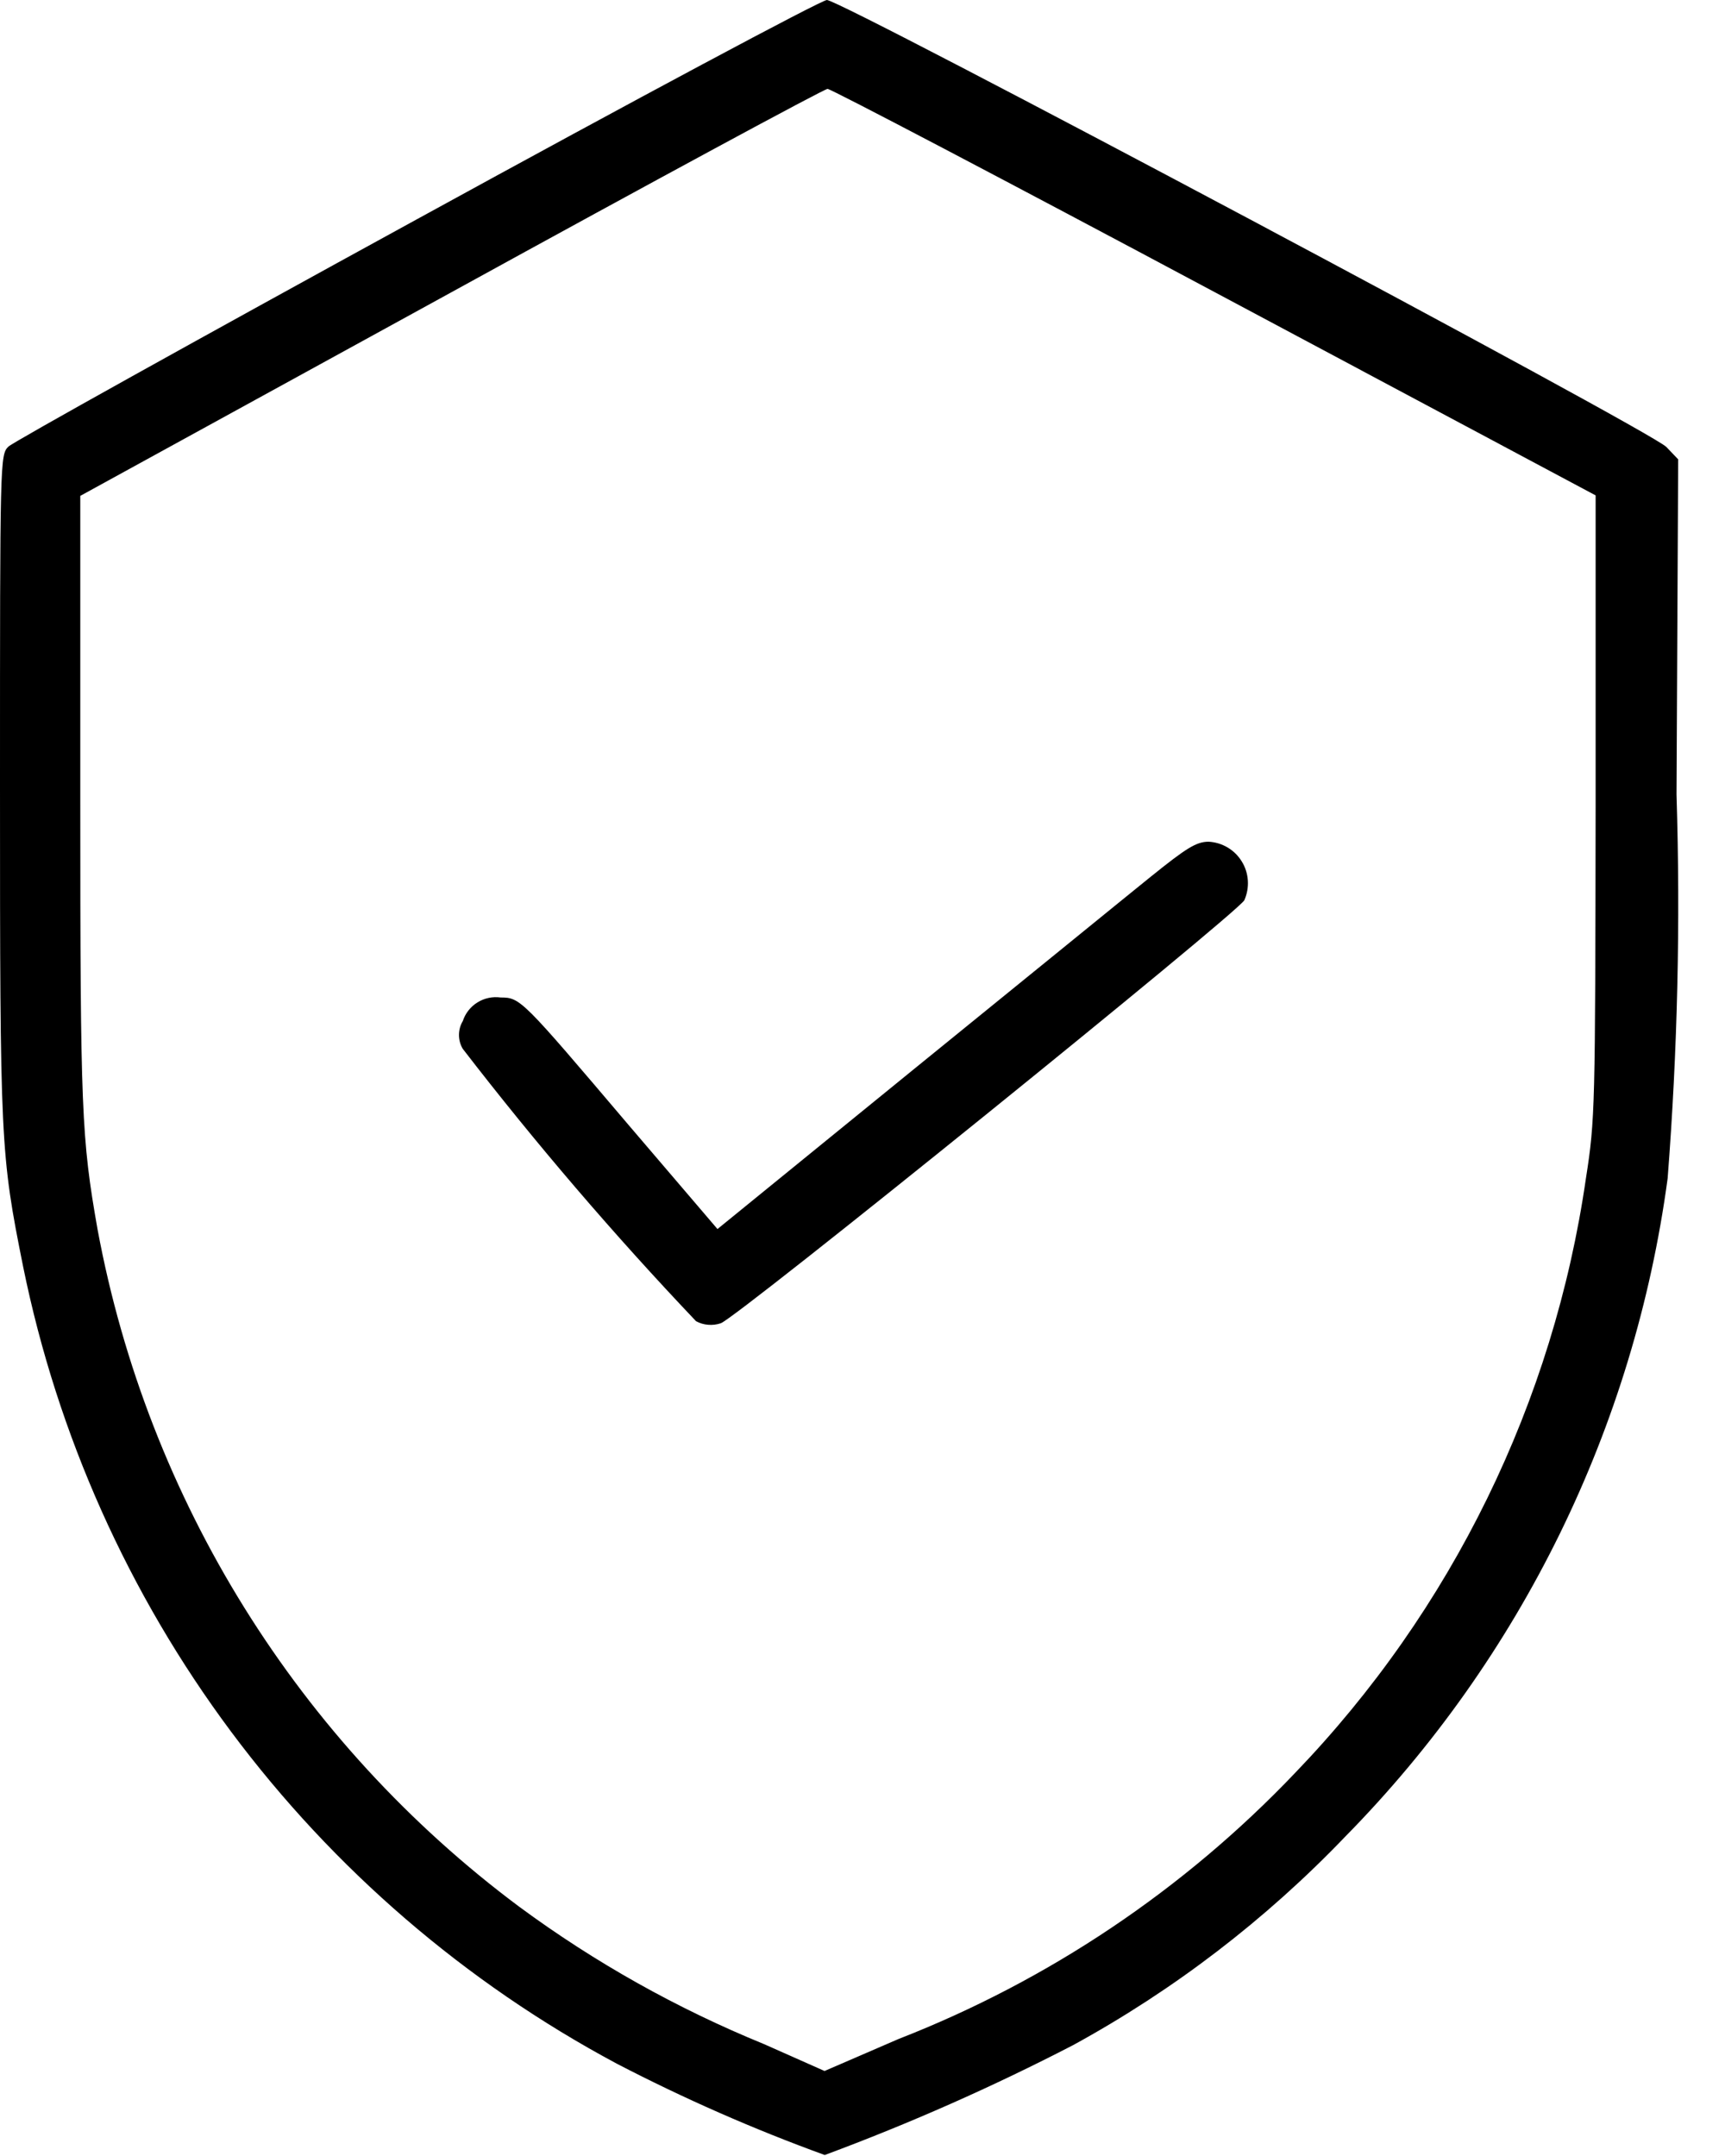
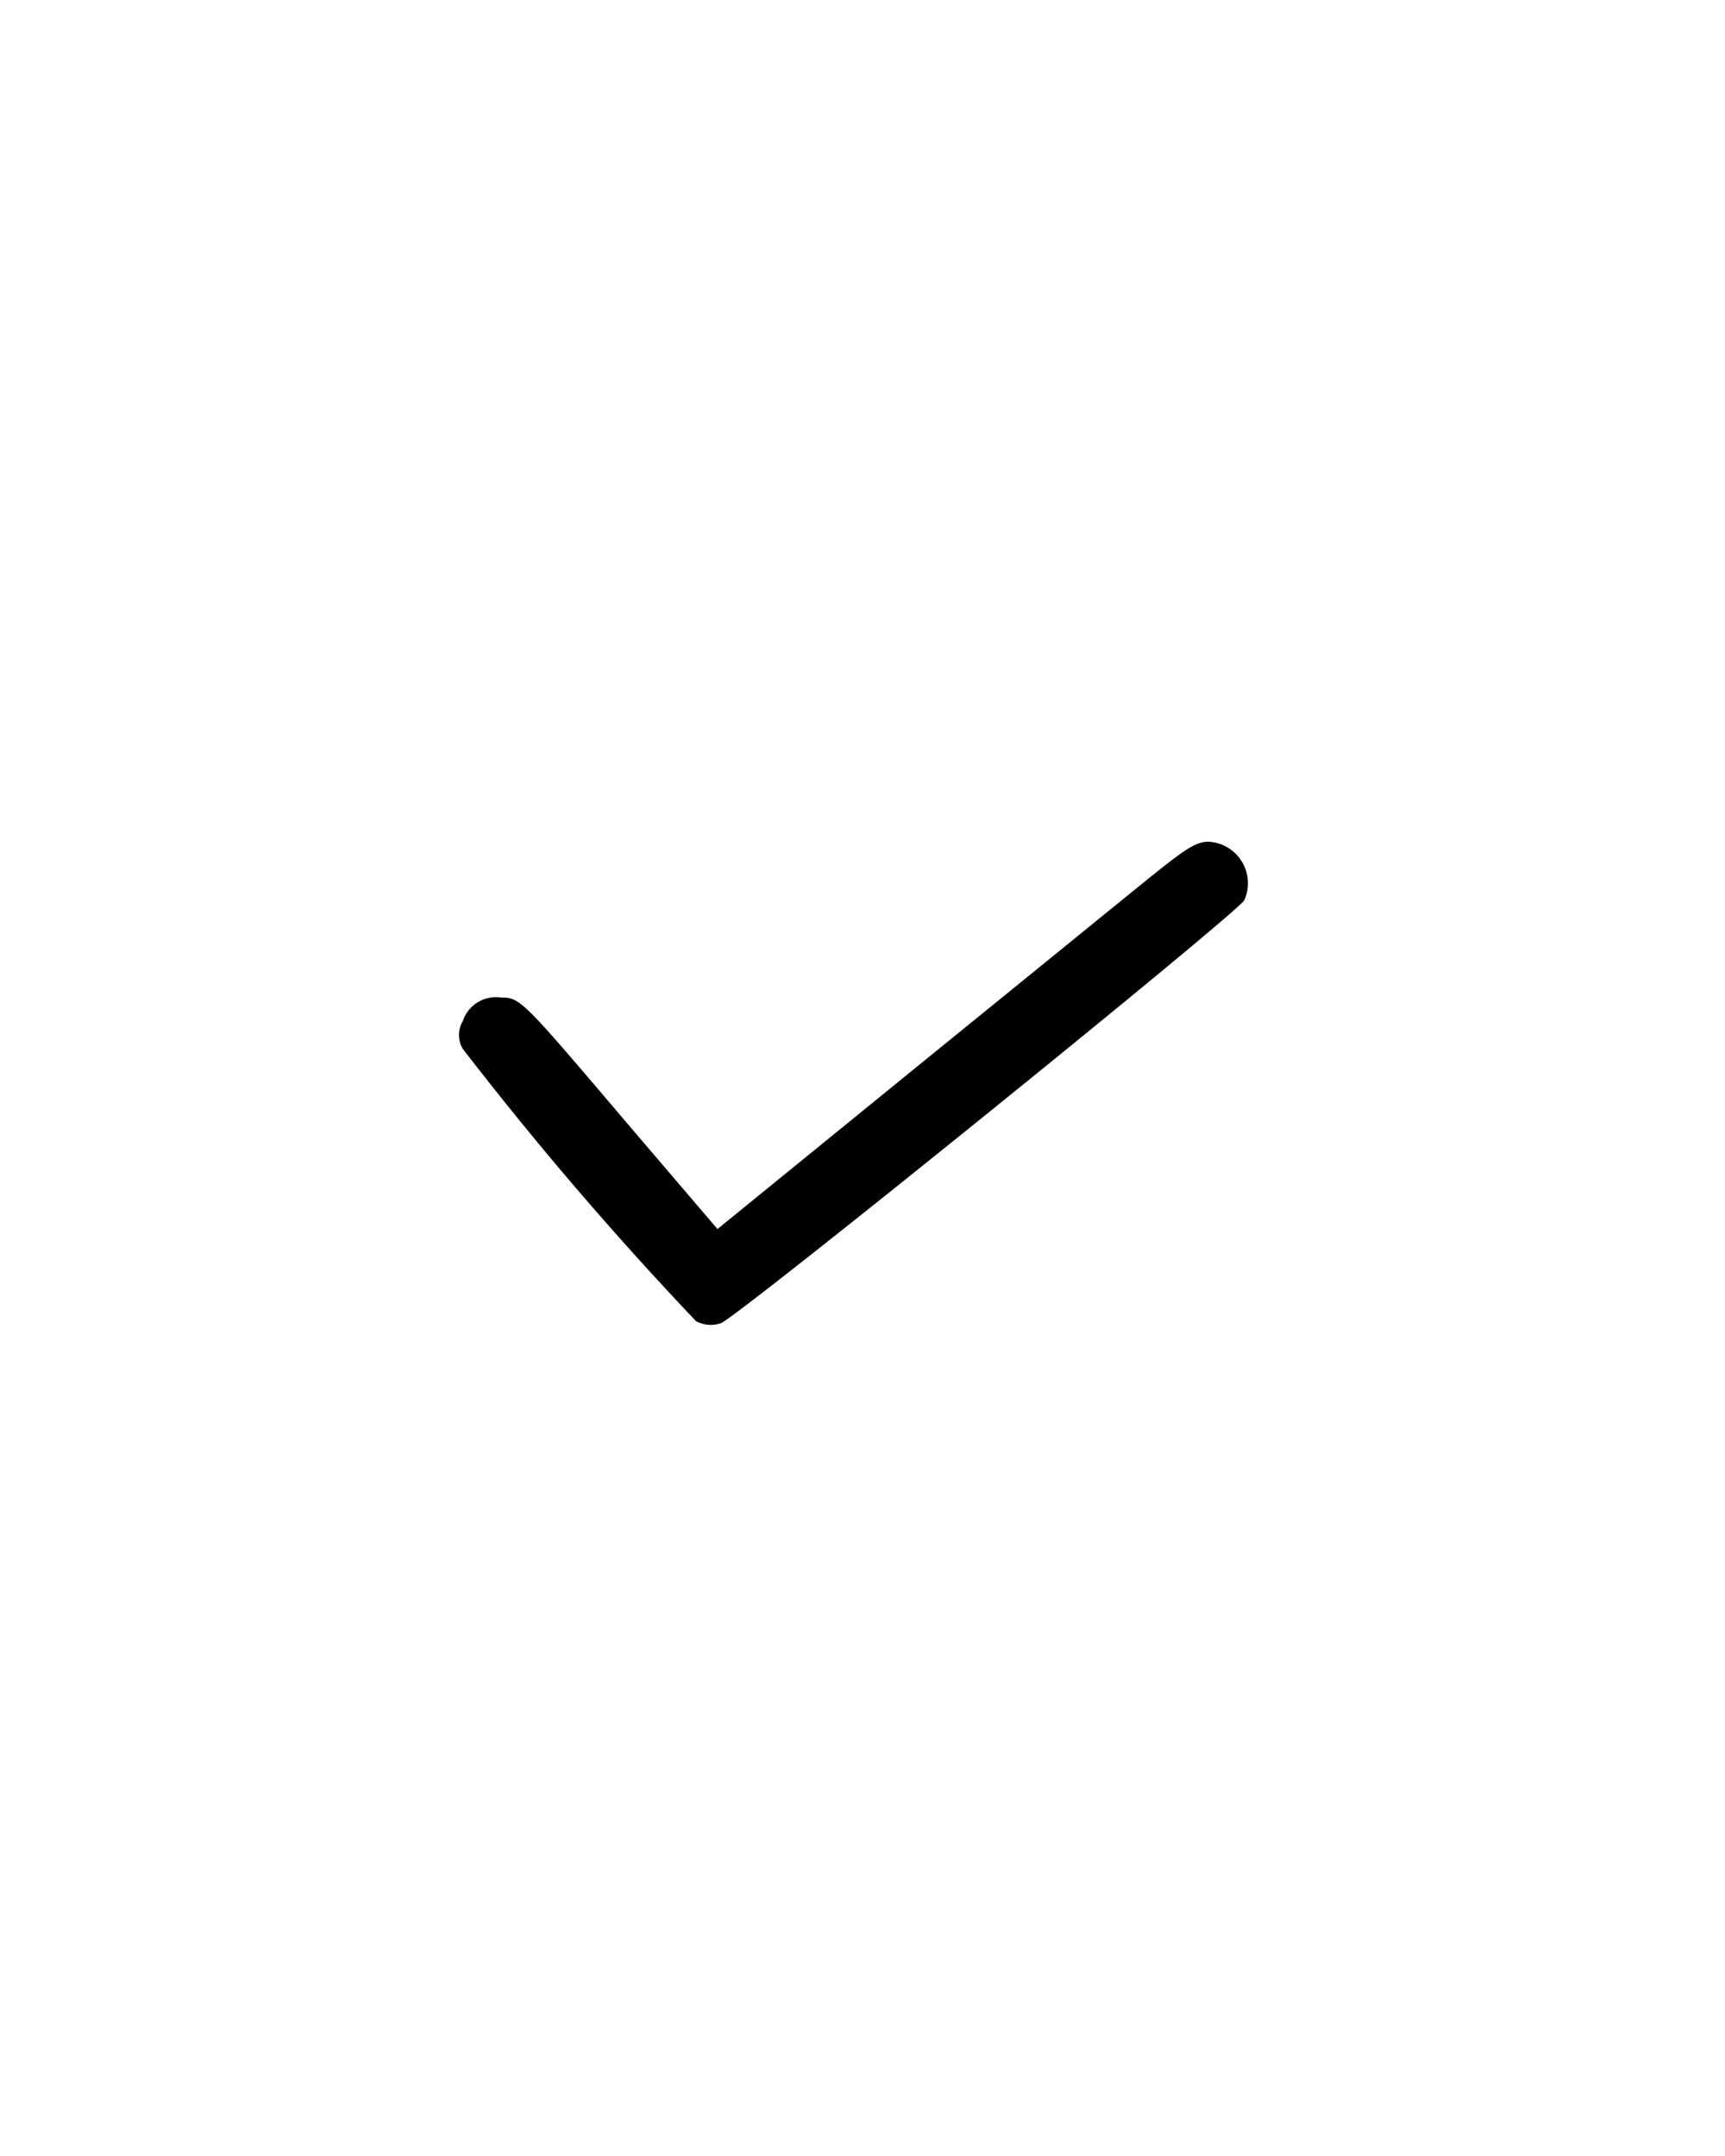
<svg xmlns="http://www.w3.org/2000/svg" width="28" height="35" viewBox="0 0 28 35" fill="none">
-   <path d="M6.766 3.56C3.199 5.514 0.213 7.175 0.137 7.25C1.04308e-06 7.38 0 7.476 0 12.765C0 18.565 0.007 18.724 0.376 20.565C0.932 23.297 2.084 25.873 3.749 28.109C5.415 30.345 7.553 32.186 10.011 33.501C11.103 34.068 12.231 34.564 13.387 34.984C14.766 34.472 16.113 33.876 17.419 33.2C19.055 32.305 20.544 31.164 21.834 29.817C24.69 26.915 26.526 23.164 27.069 19.129C27.23 17.056 27.278 14.975 27.213 12.897L27.24 7.457L27.049 7.257C26.809 7 13.661 0 13.422 0C13.333 0 10.34 1.6 6.766 3.56ZM19.716 4.742L25.9 8.042V13.092C25.893 17.985 25.893 18.169 25.743 19.126C25.219 22.76 23.567 26.137 21.021 28.782C19.218 30.676 17.02 32.151 14.584 33.101L13.384 33.62L12.4 33.183C10.99 32.607 9.656 31.859 8.43 30.955C4.844 28.281 2.399 24.353 1.583 19.955C1.323 18.479 1.303 18.035 1.303 12.998V8.05L7.317 4.75C10.624 2.932 13.378 1.443 13.433 1.443C13.488 1.443 16.313 2.925 19.716 4.742Z" fill="black" />
  <path d="M18.678 14.233C18.288 14.547 16.553 15.962 14.81 17.376L11.646 19.952L10.204 18.264C8.475 16.228 8.448 16.193 8.127 16.193C7.996 16.175 7.862 16.203 7.75 16.273C7.637 16.343 7.553 16.45 7.512 16.576C7.471 16.644 7.45 16.722 7.45 16.802C7.45 16.881 7.471 16.959 7.512 17.027C8.697 18.564 9.961 20.04 11.298 21.448C11.358 21.481 11.425 21.501 11.494 21.506C11.563 21.512 11.632 21.504 11.698 21.482C11.93 21.42 20.076 14.833 20.198 14.614C20.242 14.514 20.262 14.405 20.255 14.295C20.248 14.186 20.215 14.079 20.157 13.986C20.1 13.892 20.021 13.814 19.927 13.758C19.833 13.702 19.726 13.67 19.617 13.664C19.416 13.666 19.258 13.766 18.678 14.233Z" fill="black" />
</svg>